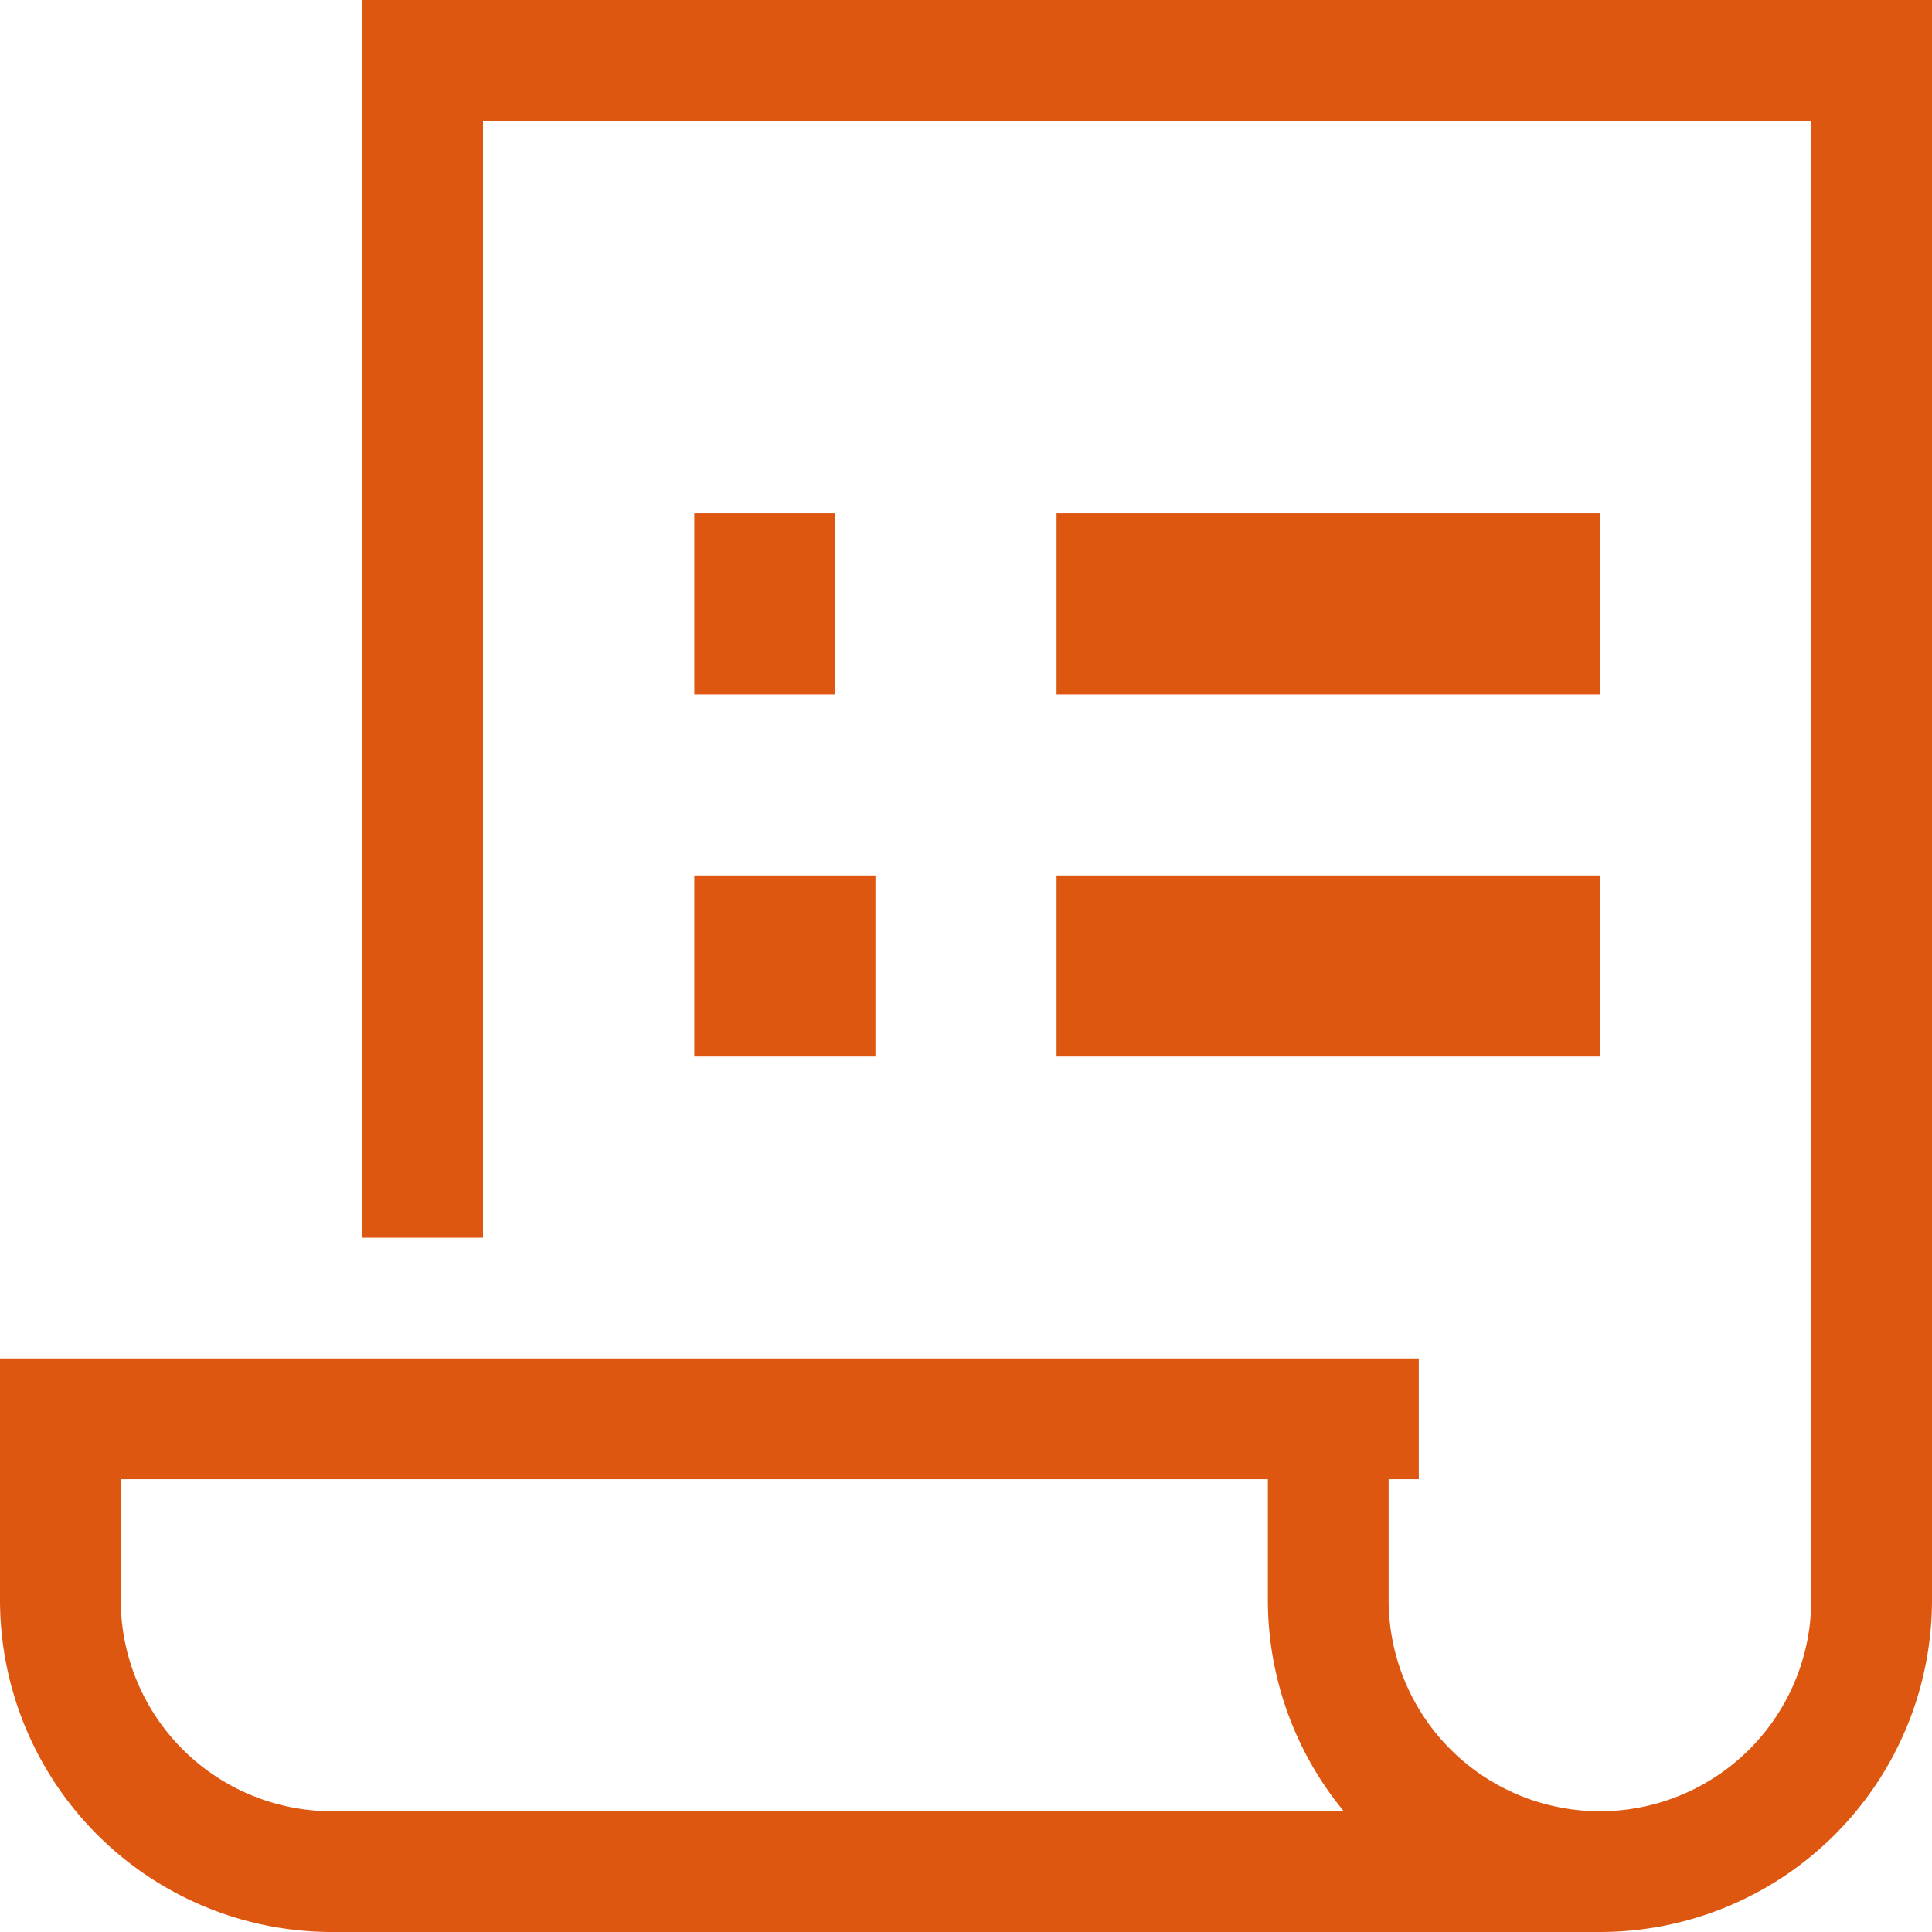
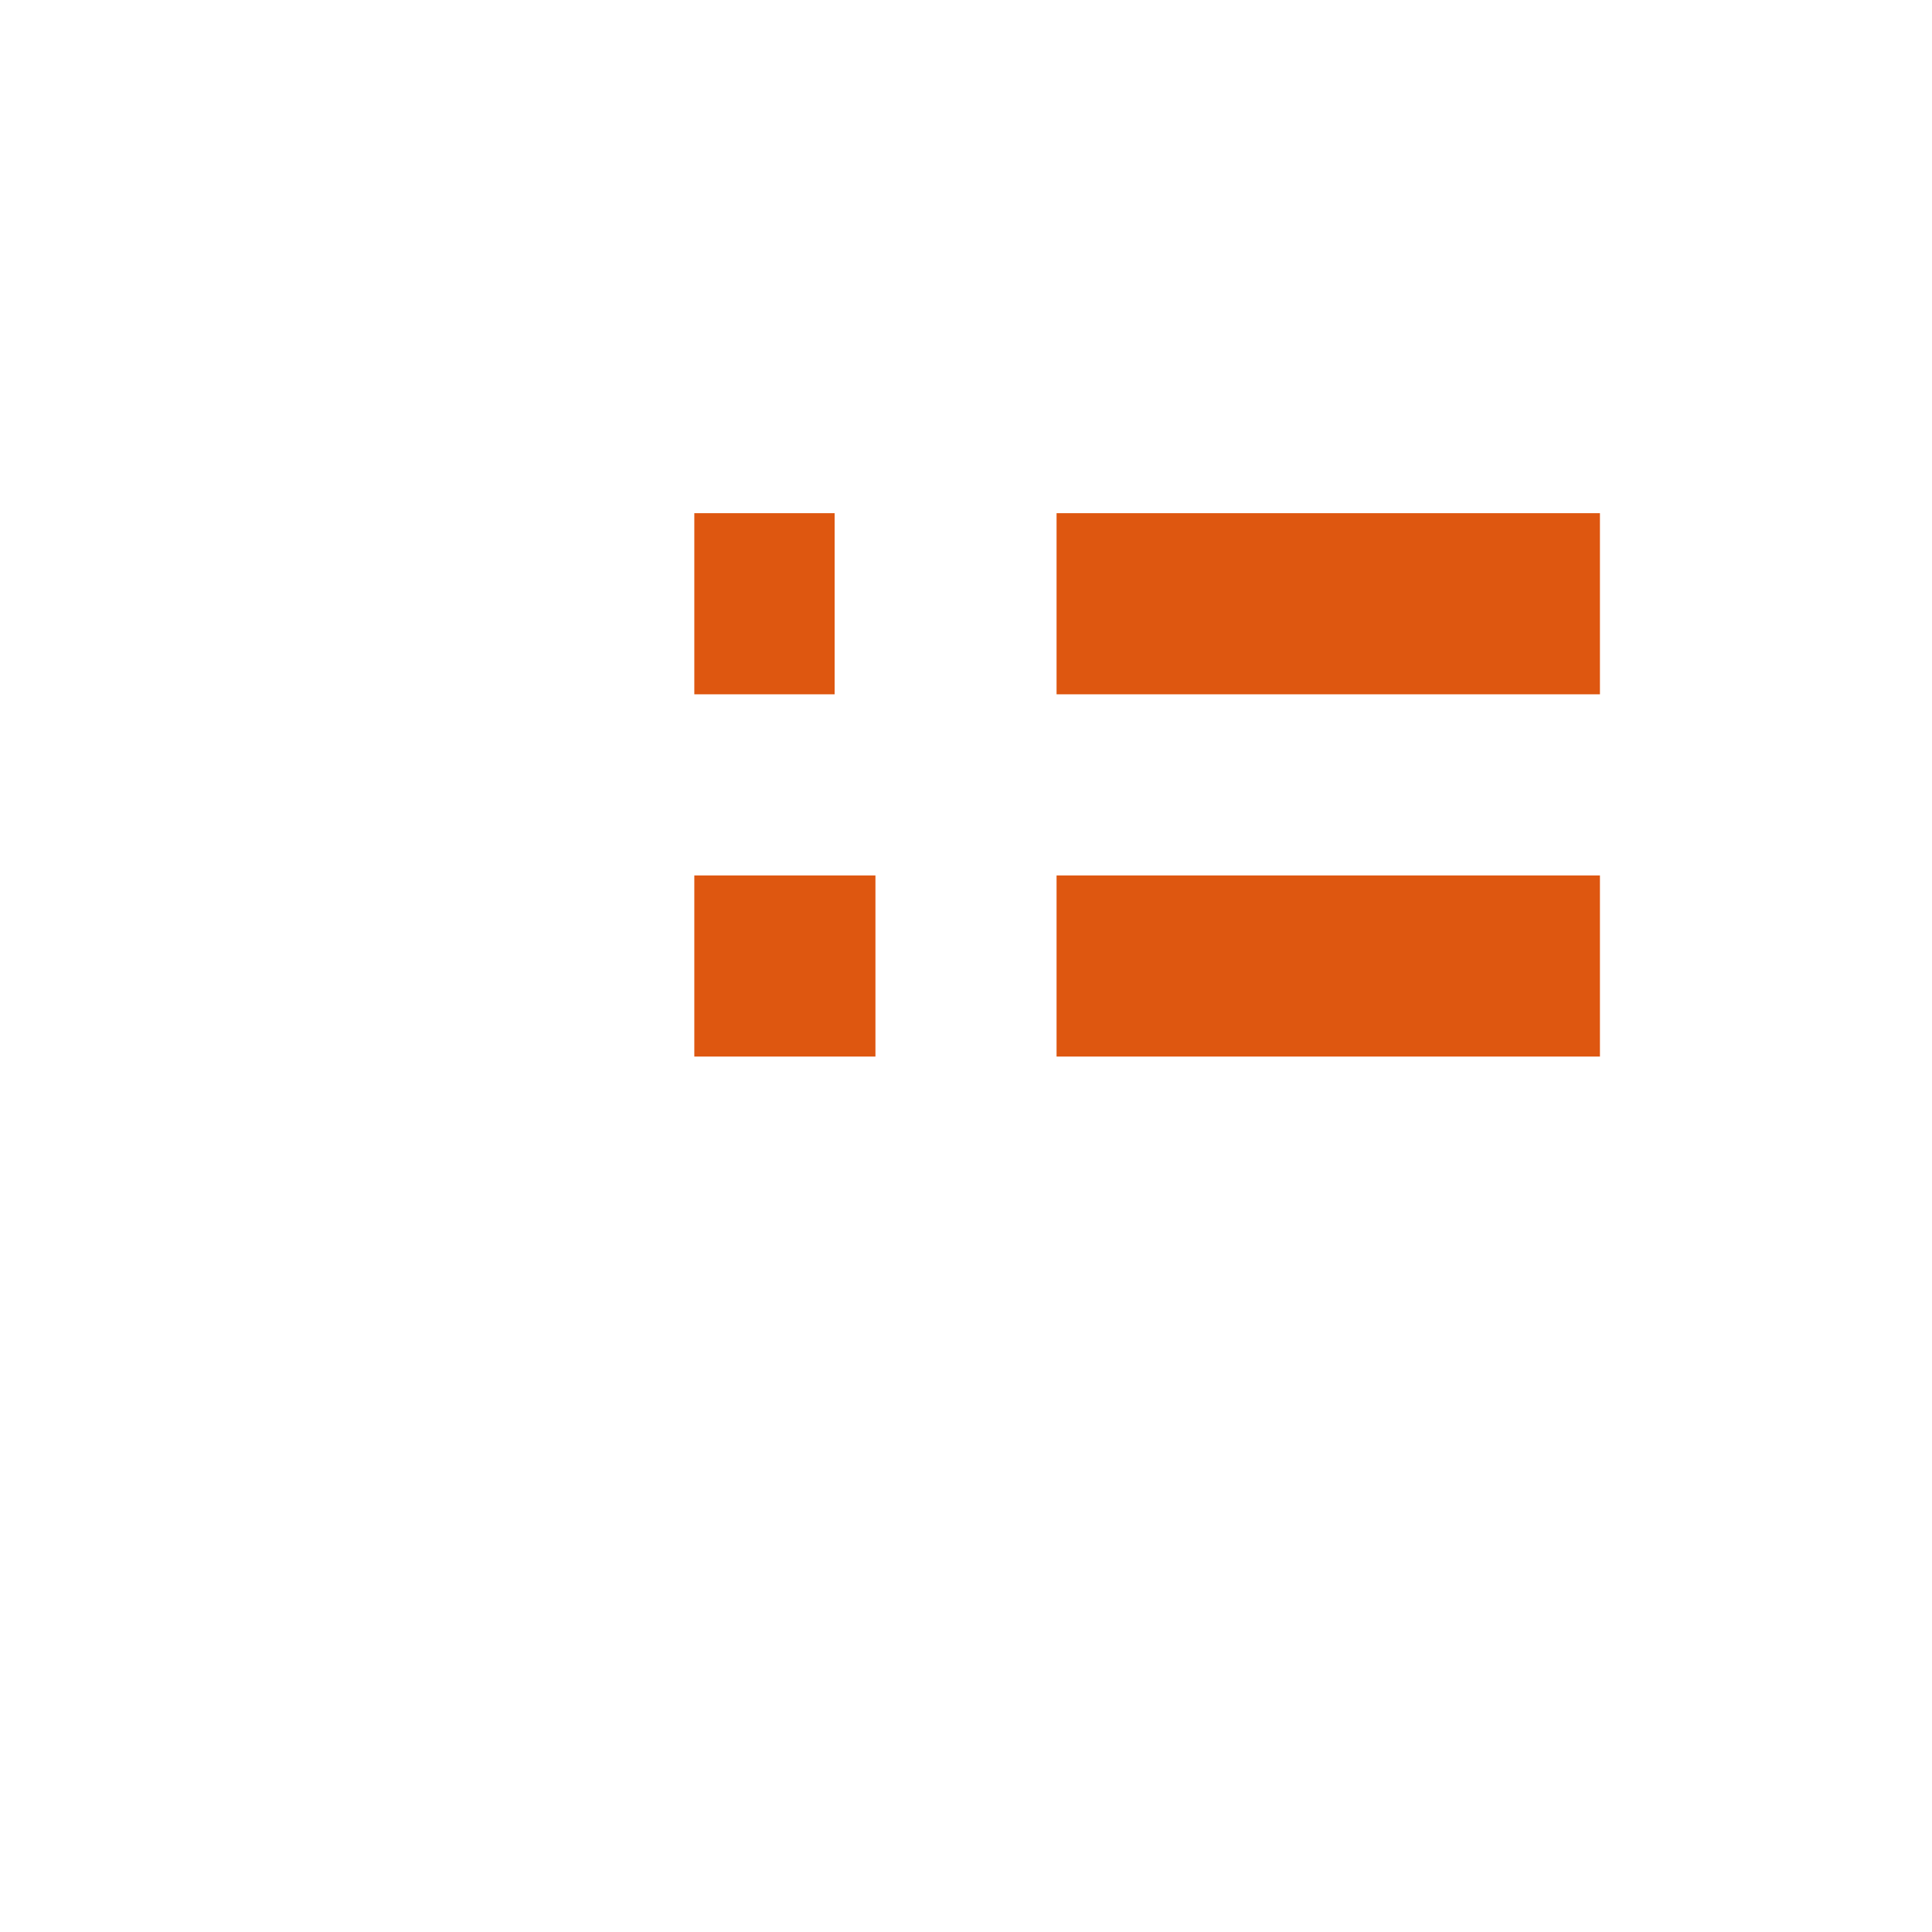
<svg xmlns="http://www.w3.org/2000/svg" data-name="レイヤー 1" viewBox="0 0 32 32">
  <defs>
    <clipPath id="a" transform="translate(-8 -8)">
      <path fill="none" d="M0 0h48v48H0z" />
    </clipPath>
  </defs>
  <g clip-path="url(#a)">
-     <path d="M23.5 23.5H1v3A4.5 4.5 0 005.5 31h21a4.5 4.5 0 004.5-4.5V1H7v19.5m15 3v3a4.5 4.5 0 004.5 4.5h0" fill="none" stroke="#de5710" stroke-miterlimit="10" stroke-width="2" />
-   </g>
+     </g>
  <path fill="#de5710" d="M11.5 8.5h2.324v3H11.5zm6 0h9v3h-9zm-6 6h3v3h-3zm6 0h9v3h-9z" />
</svg>